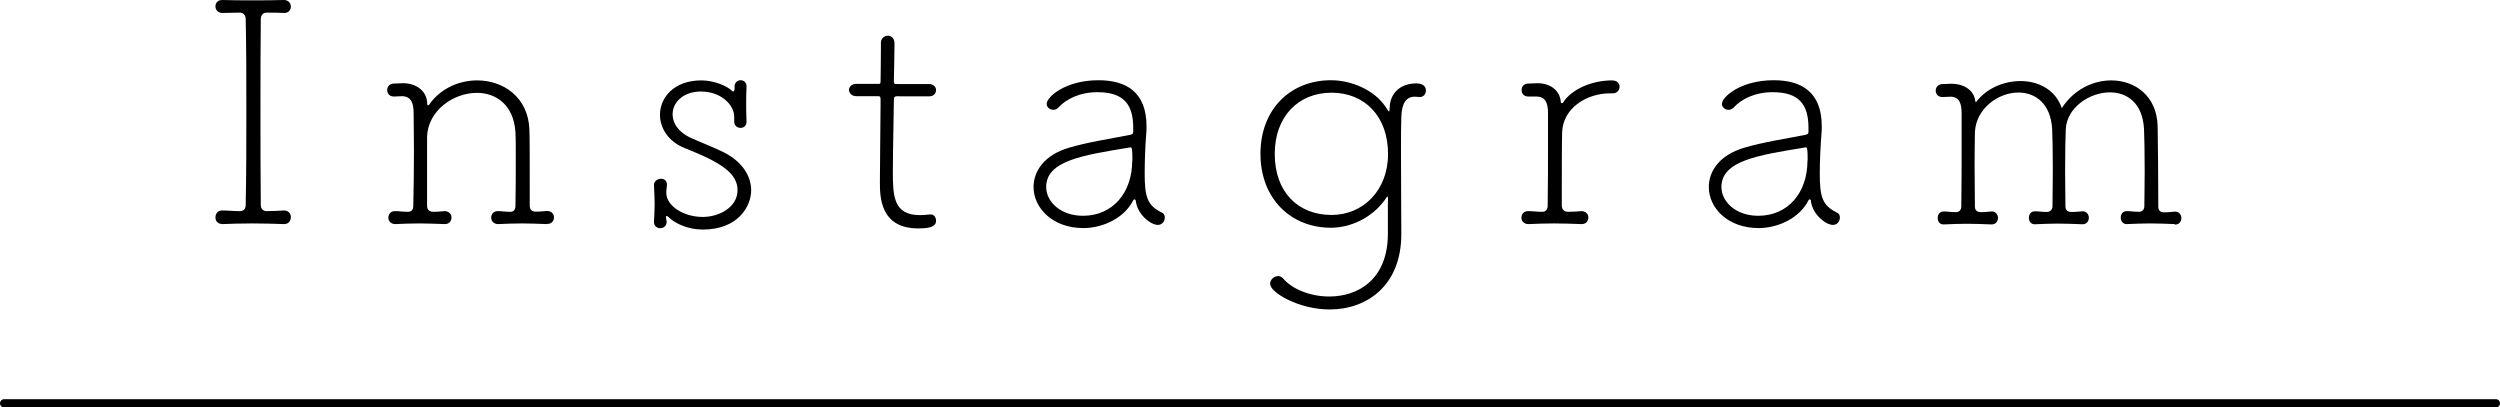
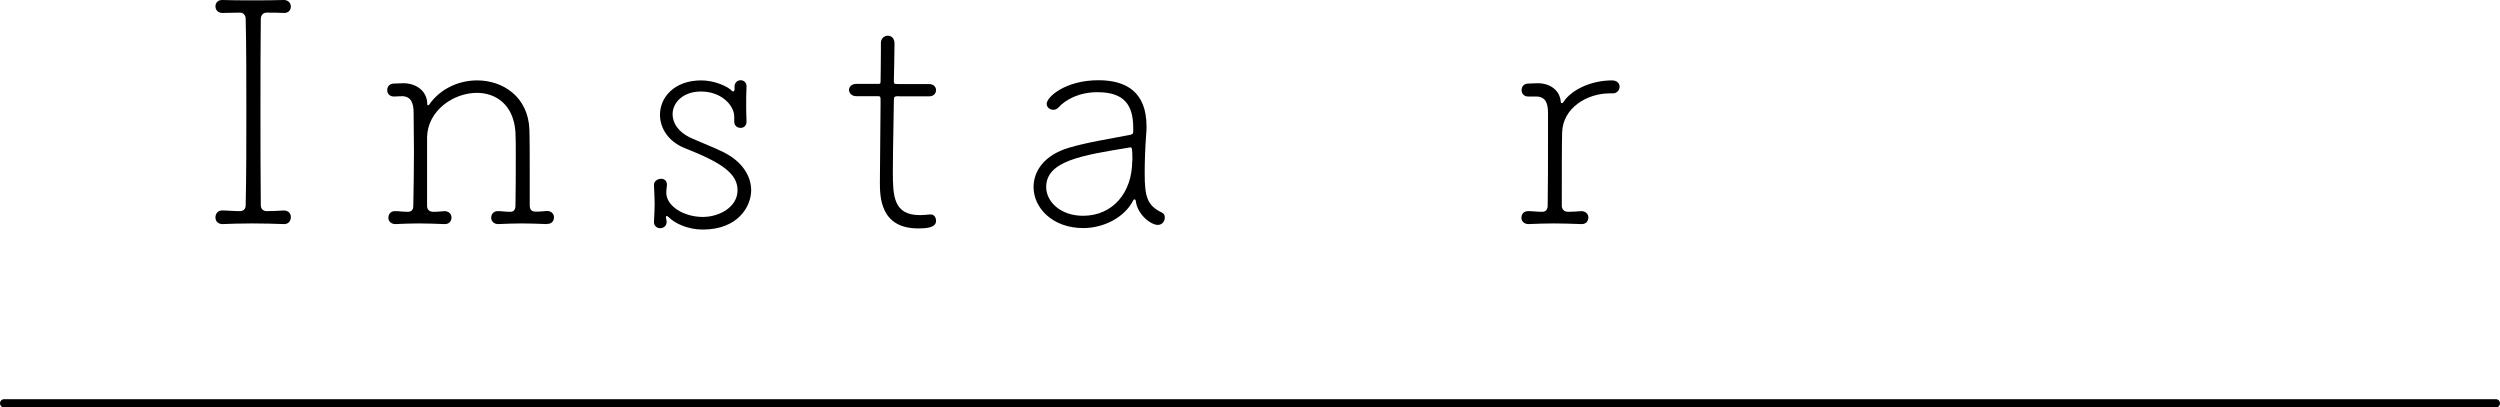
<svg xmlns="http://www.w3.org/2000/svg" id="_レイヤー_2" data-name="レイヤー 2" width="150.5" height="24.53" viewBox="0 0 150.5 24.53">
  <defs>
    <style>
      .cls-1 {
        fill: none;
        stroke: #000;
        stroke-linecap: round;
        stroke-linejoin: round;
        stroke-width: .5px;
      }
    </style>
  </defs>
  <g id="object">
    <g>
      <g>
        <path d="M17.09,13.49c-.57-.02-1.25-.04-1.9-.04s-1.29.02-1.8.04c-.19,0-.42-.11-.42-.4,0-.21.13-.42.4-.42h.02c.3,0,.65.04,1.04.04.25,0,.36-.15.36-.36.04-1.82.04-3.78.04-5.7s0-3.8-.04-5.51c0-.21-.13-.38-.34-.38-.4,0-.76.02-1.06.02-.23,0-.42-.15-.42-.4,0-.19.13-.38.4-.38h.02c.51.02,1.16.02,1.8.02s1.33,0,1.9-.02c.23,0,.42.15.42.4,0,.19-.13.38-.4.38h-.02c-.36-.02-.63-.02-1.03-.02-.25,0-.36.19-.36.38-.02,1.67-.02,3.53-.02,5.43s0,3.86.02,5.78c0,.19.11.36.36.36.4,0,.66-.02,1.03-.04.19,0,.42.11.42.4,0,.21-.13.42-.4.42h-.02Z" />
        <path d="M32.93,13.49c-.57-.02-1.04-.04-1.52-.04s-.91.02-1.42.04c-.23,0-.42-.15-.42-.38,0-.21.13-.4.4-.4h.02c.3,0,.34.04.74.04.21,0,.3-.15.3-.36.02-.87.02-2.01.02-2.94,0-.66,0-1.23-.02-1.5-.11-1.65-1.18-2.36-2.32-2.36-1.41,0-2.96,1.06-3,2.66v4.14c0,.21.11.36.38.36.38,0,.3-.02.67-.04.23,0,.42.15.42.38,0,.21-.13.4-.4.4h-.02c-.57-.02-1.06-.04-1.54-.04s-.91.02-1.42.04c-.23,0-.42-.15-.42-.38,0-.21.13-.4.4-.4h.02c.3,0,.36.04.76.04.21,0,.32-.13.32-.34.02-1.03.04-2.18.04-3.31,0-.8-.02-1.58-.02-2.3,0-.59-.15-.99-.68-1.01-.23,0-.19.02-.49.02h-.02c-.27,0-.4-.19-.4-.38,0-.21.13-.4.42-.4.19,0,.38-.02.55-.02.76,0,1.44.46,1.44,1.25,0,.06.02.08.04.08.04,0,.08-.02.09-.06.68-.97,1.81-1.44,2.87-1.44,1.58,0,3.08,1.01,3.15,2.96.02.57.02,1.84.02,3.08v1.48c0,.23.09.38.36.38.38,0,.32-.02.68-.04.23,0,.42.15.42.38,0,.21-.13.4-.4.4h-.02Z" />
        <path d="M39.37,13.34c.02-.46.04-.74.04-1.04,0-.32-.02-.65-.04-1.14-.02-.32.32-.4.42-.4.19,0,.36.11.36.36v.04c-.02.17-.04.27-.04.44,0,.8,1.04,1.46,2.2,1.46.99,0,2.09-.59,2.09-1.61s-.99-1.67-3.17-2.53c-1.01-.4-1.5-1.22-1.5-2.01,0-1.04.85-2.07,2.49-2.07.78,0,1.6.36,1.84.63.02.02.06.04.08.04.04,0,.08-.08.08-.11v-.19c0-.23.17-.38.36-.38s.36.13.36.36v.02c-.02.44-.02.72-.02,1.01s0,.59.02,1.1v.02c0,.23-.17.36-.36.36s-.38-.13-.38-.38v-.29c0-.7-.78-1.52-2-1.52-1.08,0-1.71.66-1.71,1.37,0,.51.32,1.04,1.03,1.39.53.25,1.48.61,2.07.91,1.12.57,1.63,1.44,1.63,2.28,0,.95-.78,2.36-2.91,2.36-.89,0-1.67-.36-2.05-.74-.06-.06-.1-.08-.13-.08-.02,0-.04.02-.04.09s.04.15.04.27c0,.15-.08.36-.38.38-.19,0-.38-.13-.38-.36v-.02Z" />
        <path d="M54.13,5.79c-.3,0-.32.02-.32.3,0,.72-.06,2.81-.06,4.26s.04,2.6,1.63,2.6c.19,0,.4-.02.59-.04h.06c.21,0,.32.19.32.38,0,.38-.44.46-1.08.46-2.3,0-2.3-1.94-2.3-2.79,0-1.23.04-3.69.04-4.64v-.32c0-.17-.02-.21-.15-.21h-1.31c-.28,0-.44-.19-.44-.38,0-.17.15-.36.44-.36h1.29c.13,0,.17,0,.17-.13,0-.1.02-1.12.02-1.84v-.49c0-.29.21-.44.42-.44s.4.15.4.48c0,.57-.04,2.26-.04,2.26,0,.17.04.17.3.17h1.82c.28,0,.42.19.42.36,0,.19-.13.38-.42.38h-1.81Z" />
        <path d="M68.38,12.08s-.04-.08-.08-.08-.06.02-.08.06c-.53,1.06-1.82,1.67-3,1.67-1.88,0-3-1.23-3-2.47,0-.97.65-1.92,2.11-2.36,1.12-.34,2.64-.57,3.59-.76.25-.04.3-.08.3-.21v-.23c0-1.39-.55-2.15-2.15-2.15-1.08,0-1.9.42-2.36.93-.09.09-.19.13-.3.13-.21,0-.4-.15-.4-.36,0-.4,1.1-1.42,3.12-1.42,1.63,0,2.89.68,2.89,2.77,0,.15,0,.32-.02.49-.06.76-.09,1.67-.09,2.34,0,1.42.15,1.94,1.04,2.37.13.06.17.17.17.3,0,.21-.15.44-.42.44-.42,0-1.25-.63-1.33-1.48ZM68.17,9.67c0-.74-.02-.8-.13-.8-.02,0-.06.02-.1.02-2.81.46-4.96.8-4.96,2.37,0,.87.85,1.73,2.22,1.73,1.77,0,2.96-1.37,2.96-3.32Z" />
-         <path d="M83.56,12.12c0-.19,0-.29-.04-.29-.02,0-.08.1-.17.23-.8,1.08-2.07,1.65-3.23,1.65-2.41,0-4.24-1.75-4.24-4.45s1.82-4.43,4.24-4.43c1.25,0,2.58.59,3.25,1.54.15.21.21.34.25.34.02,0,.04-.08.04-.25.02-.74.53-1.44,1.61-1.44.27,0,.57.11.57.42,0,.21-.13.4-.36.4-.11,0-.21-.02-.36-.02-.42.02-.74.34-.76,1.22-.02.42-.02,1.22-.02,2.13,0,1.84.02,4.14.02,4.92,0,3.1-2.07,4.54-4.31,4.54-1.88,0-3.59-1.03-3.59-1.54,0-.27.25-.47.49-.47.11,0,.21.06.3.15.55.65,1.65,1.08,2.77,1.08,1.73,0,3.51-1.01,3.53-3.74v-1.99ZM83.56,9.27c0-2.28-1.42-3.69-3.4-3.69s-3.42,1.41-3.42,3.69,1.39,3.67,3.42,3.67c1.88,0,3.4-1.46,3.4-3.67Z" />
        <path d="M95.18,13.49c-.55-.02-1.1-.04-1.63-.04s-1.04.02-1.54.04c-.23,0-.42-.15-.42-.38,0-.21.13-.4.4-.4h.02c.3,0,.46.04.84.04.21,0,.32-.15.32-.36.02-1.18.02-2.62.02-3.99v-1.6c0-.59-.15-.97-.68-.99h-.51c-.27,0-.4-.19-.4-.38,0-.21.13-.4.42-.4.19,0,.38-.02.55-.02.72,0,1.33.4,1.39,1.12,0,.06.02.08.06.08s.08-.02.09-.06c.53-.8,1.75-1.31,2.93-1.31.32,0,.46.19.46.38s-.15.4-.4.4h-.19c-1.37,0-2.83.87-2.87,2.36-.02.74-.02,2.55-.02,4.41,0,.21.15.36.38.36.38,0,.44-.02.8-.04.23,0,.42.15.42.38,0,.21-.13.4-.4.4h-.02Z" />
-         <path d="M109.03,12.08s-.04-.08-.08-.08-.06.02-.08.06c-.53,1.06-1.82,1.67-3,1.67-1.88,0-3-1.23-3-2.47,0-.97.65-1.92,2.11-2.36,1.12-.34,2.64-.57,3.59-.76.25-.04.3-.08.3-.21v-.23c0-1.39-.55-2.15-2.15-2.15-1.08,0-1.9.42-2.36.93-.1.09-.19.13-.3.13-.21,0-.4-.15-.4-.36,0-.4,1.1-1.42,3.12-1.42,1.63,0,2.89.68,2.89,2.77,0,.15,0,.32-.02.49-.06.76-.1,1.67-.1,2.34,0,1.42.15,1.94,1.04,2.37.13.06.17.17.17.3,0,.21-.15.44-.42.44-.42,0-1.25-.63-1.33-1.48ZM108.82,9.67c0-.74-.02-.8-.13-.8-.02,0-.06.02-.1.02-2.81.46-4.96.8-4.96,2.37,0,.87.85,1.73,2.22,1.73,1.77,0,2.96-1.37,2.96-3.32Z" />
-         <path d="M130.92,13.49c-.53-.02-1.03-.04-1.48-.04s-.91.02-1.39.04c-.28.02-.38-.23-.38-.38,0-.21.11-.4.36-.4h.02c.29,0,.34.04.72.04.19,0,.32-.13.32-.34,0-.53.02-1.31.02-2.09,0-1.1-.02-2.19-.04-2.56-.09-1.58-1.04-2.2-2.05-2.2-1.25,0-2.6.93-2.66,2.22-.02.42-.04,1.44-.04,2.53,0,.74.02,1.52.02,2.11,0,.21.11.34.36.34.36,0,.3-.02.65-.04.3-.02.4.25.4.38,0,.21-.13.4-.38.4h-.02c-.53-.02-1.01-.04-1.46-.04s-.89.02-1.37.04c-.29.02-.38-.23-.38-.38,0-.21.11-.4.36-.4h.02c.28,0,.32.04.7.04.19,0,.34-.13.34-.34,0-.65.02-1.44.02-2.2,0-1.08-.02-2.07-.04-2.45-.09-1.56-1.03-2.2-2.03-2.2-1.22,0-2.56.97-2.62,2.39,0,.3-.02,1.06-.02,1.92s.02,1.82.02,2.55c0,.21.11.34.36.34.36,0,.28-.02.63-.04.3-.02.4.25.4.38,0,.21-.13.4-.38.4h-.02c-.53-.02-1.01-.04-1.48-.04s-.89.02-1.37.04c-.29.02-.38-.23-.38-.38,0-.21.11-.4.36-.4h.02c.28,0,.34.04.72.04.19,0,.32-.13.32-.34.02-1.12.02-2.58.02-3.97v-1.63c0-.59-.13-.99-.65-1.01-.21,0-.19.02-.49.02h-.02c-.27,0-.4-.19-.4-.38,0-.21.15-.4.42-.4.17,0,.4-.02.55-.02.67,0,1.33.36,1.41,1.03.02.06.02.08.04.08,0,0,.02-.02.04-.04.61-.8,1.65-1.23,2.64-1.23,1.08,0,2.11.51,2.49,1.63.72-1.12,1.88-1.67,2.98-1.67,1.42,0,2.74.93,2.79,2.74.02.8.04,3.38.04,4.86,0,.21.1.34.34.34.36,0,.3-.02.65-.04.3-.02.4.25.4.38,0,.21-.13.4-.38.4h-.02Z" />
      </g>
      <line class="cls-1" x1=".25" y1="24.28" x2="150.25" y2="24.28" />
    </g>
  </g>
</svg>